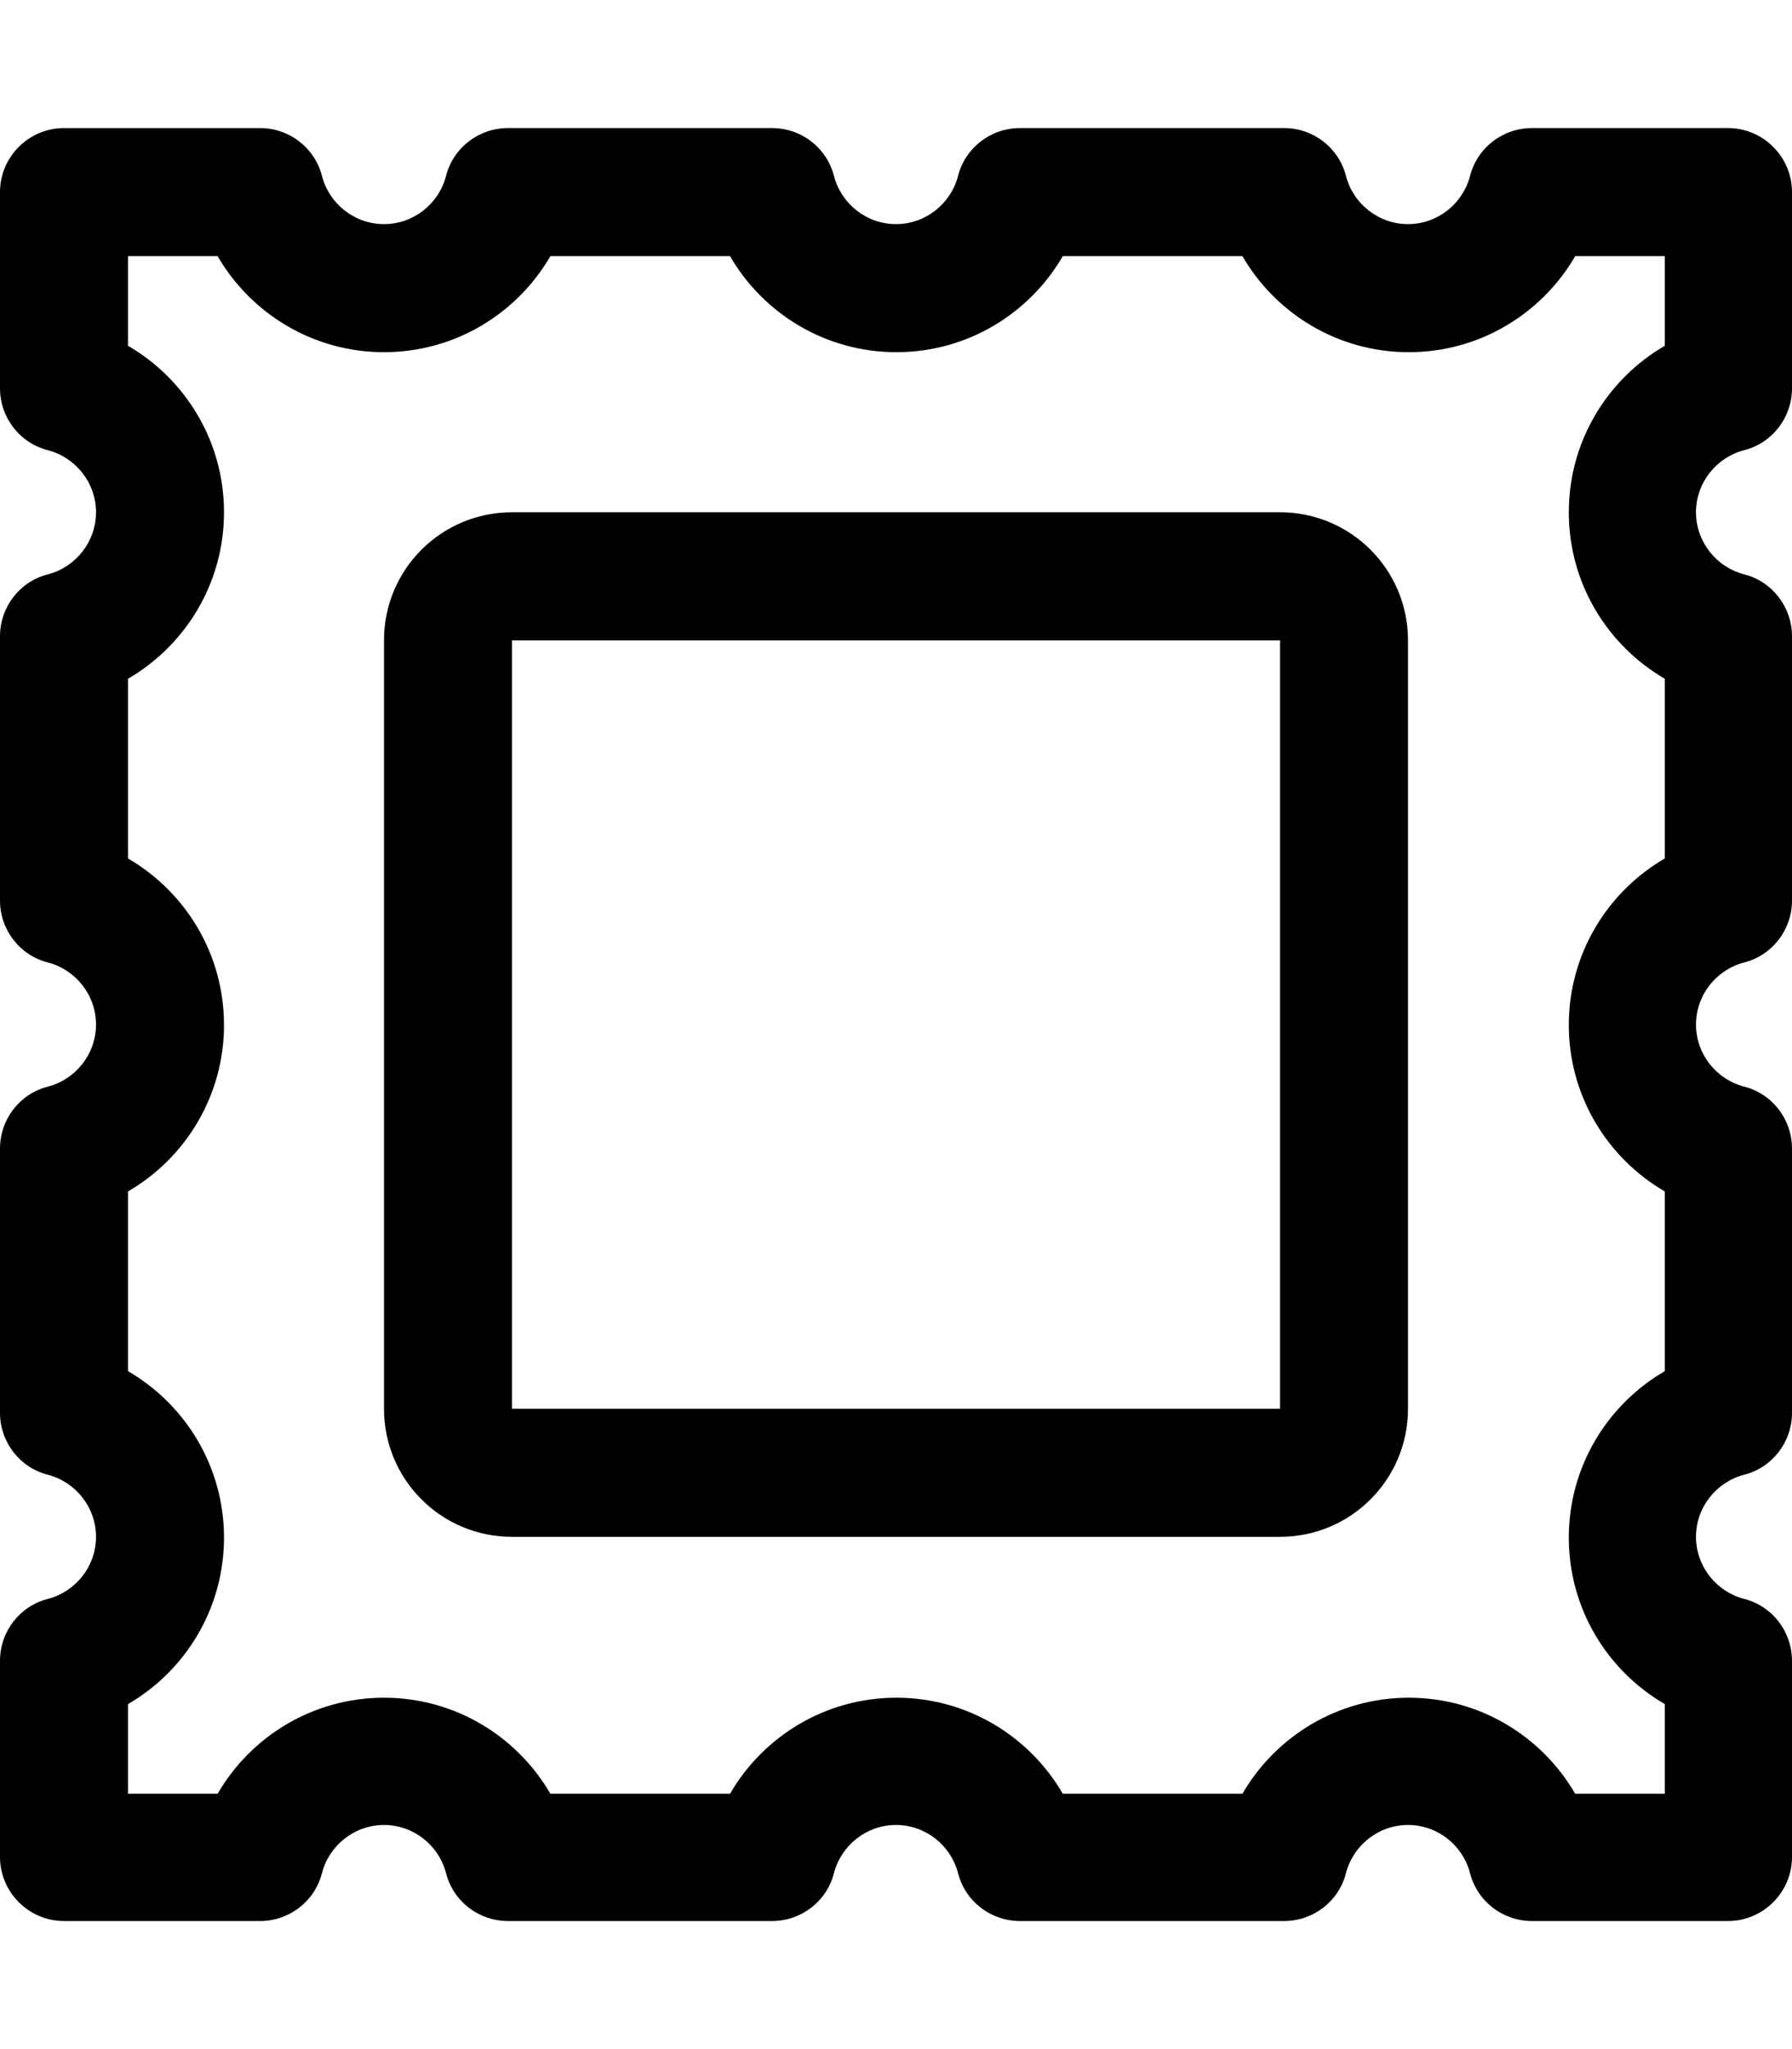
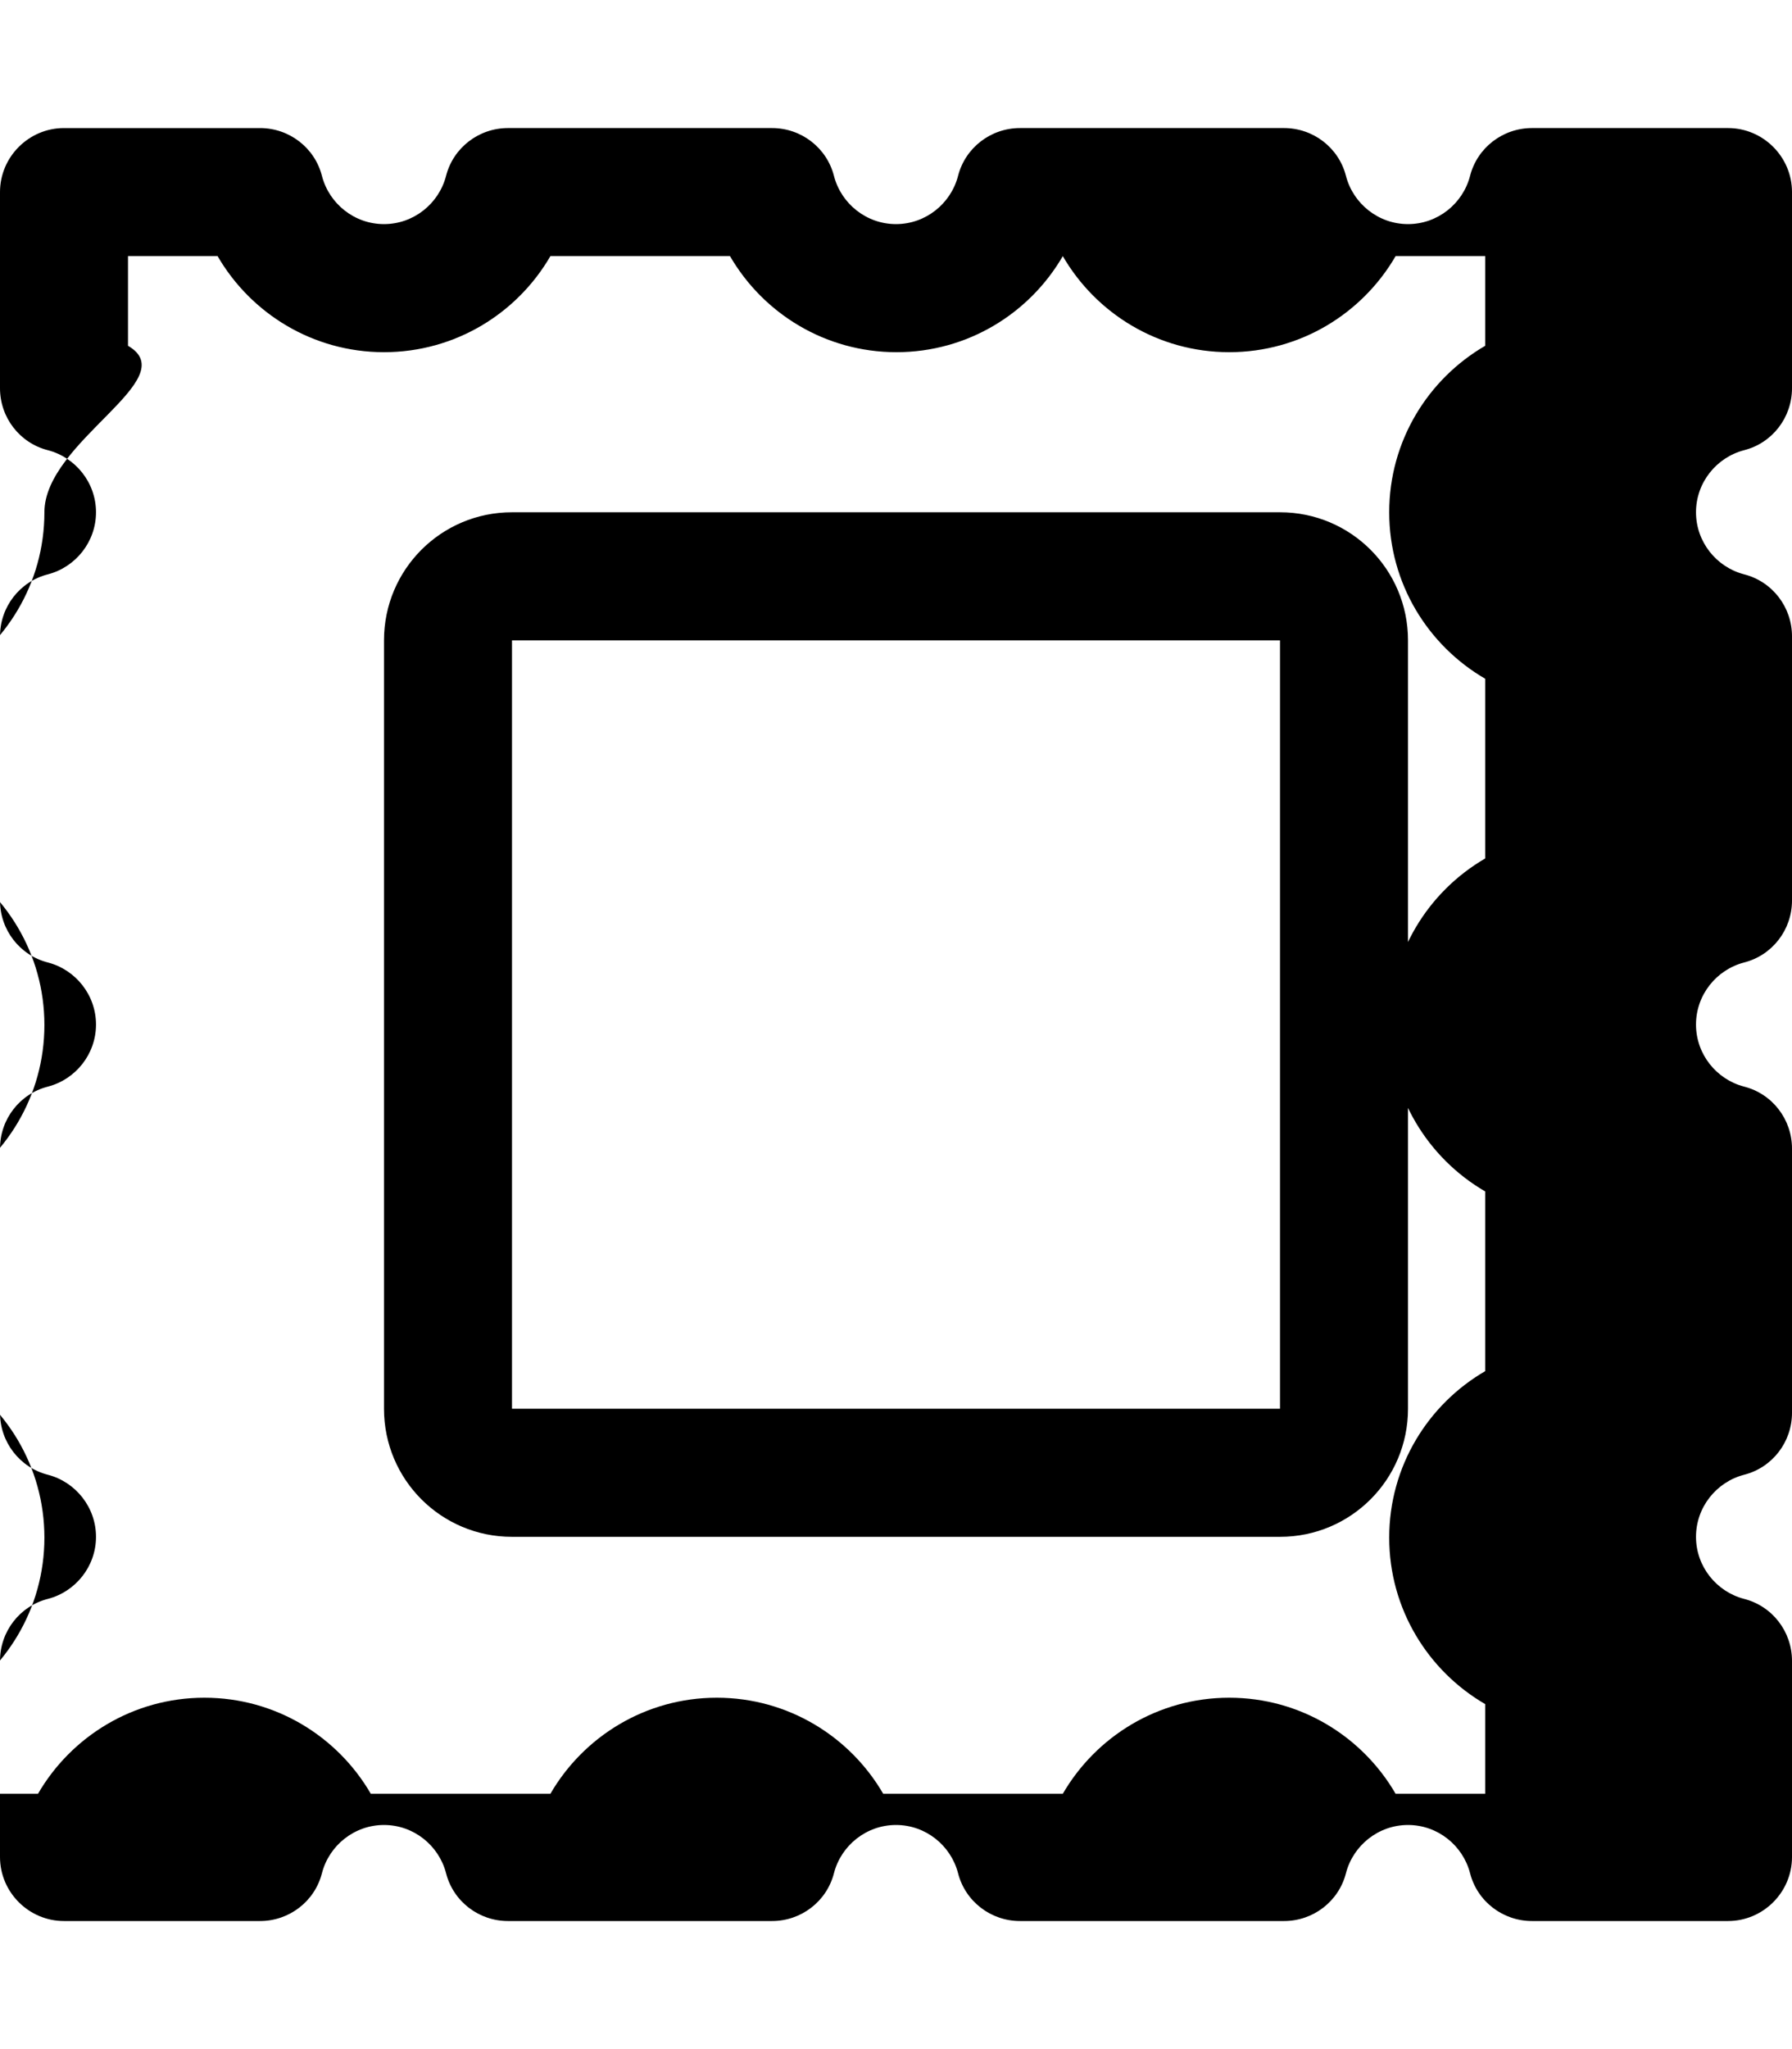
<svg xmlns="http://www.w3.org/2000/svg" viewBox="0 0 448 512">
-   <path fill="currentColor" d="M16 32C7.2 32 0 39.2 0 48L0 97c0 7.3 4.9 13.7 12 15.5 6.9 1.8 12 8.1 12 15.5s-5.1 13.7-12 15.5C4.9 145.3 0 151.7 0 159l0 66c0 7.3 4.9 13.7 12 15.5 6.9 1.8 12 8.1 12 15.5s-5.1 13.7-12 15.5C4.9 273.3 0 279.7 0 287l0 66c0 7.3 4.9 13.7 12 15.5 6.9 1.8 12 8.1 12 15.5s-5.1 13.7-12 15.5C4.9 401.3 0 407.7 0 415l0 49c0 8.8 7.2 16 16 16l49 0c7.3 0 13.7-4.9 15.5-12 1.8-6.9 8.1-12 15.5-12s13.7 5.1 15.5 12c1.8 7.1 8.2 12 15.5 12l66 0c7.3 0 13.7-4.9 15.5-12 1.8-6.9 8.1-12 15.5-12s13.7 5.1 15.5 12c1.8 7.1 8.2 12 15.5 12l66 0c7.3 0 13.7-4.9 15.5-12 1.8-6.9 8.1-12 15.5-12s13.7 5.1 15.5 12c1.8 7.1 8.2 12 15.5 12l49 0c8.8 0 16-7.2 16-16l0-49c0-7.3-4.9-13.7-12-15.5-6.9-1.8-12-8.1-12-15.5s5.1-13.7 12-15.5c7.1-1.8 12-8.2 12-15.5l0-66c0-7.3-4.9-13.7-12-15.5-6.9-1.8-12-8.1-12-15.5s5.1-13.7 12-15.5c7.1-1.8 12-8.2 12-15.5l0-66c0-7.3-4.9-13.7-12-15.5-6.9-1.8-12-8.1-12-15.5s5.1-13.7 12-15.5c7.1-1.8 12-8.2 12-15.5l0-49c0-8.8-7.2-16-16-16l-49 0c-7.3 0-13.7 4.9-15.5 12-1.8 6.9-8.1 12-15.5 12s-13.7-5.1-15.5-12c-1.8-7.1-8.2-12-15.5-12l-66 0c-7.3 0-13.7 4.9-15.5 12-1.8 6.9-8.1 12-15.5 12s-13.7-5.1-15.5-12c-1.8-7.1-8.2-12-15.5-12l-66 0c-7.3 0-13.7 4.9-15.5 12-1.8 6.9-8.1 12-15.5 12S82.3 50.9 80.5 44C78.7 36.9 72.3 32 65 32L16 32zM32 86.4L32 64 54.4 64C62.7 78.3 78.2 88 96 88s33.3-9.7 41.6-24l44.9 0c8.3 14.3 23.8 24 41.6 24s33.3-9.7 41.6-24l44.9 0c8.3 14.3 23.8 24 41.6 24s33.3-9.7 41.6-24l22.4 0 0 22.4c-14.3 8.3-24 23.8-24 41.6s9.7 33.3 24 41.6l0 44.9c-14.3 8.3-24 23.8-24 41.6s9.7 33.3 24 41.6l0 44.9c-14.3 8.3-24 23.8-24 41.6s9.7 33.3 24 41.6l0 22.4-22.4 0c-8.3-14.3-23.8-24-41.6-24s-33.3 9.7-41.6 24l-44.9 0c-8.3-14.3-23.8-24-41.6-24s-33.3 9.7-41.6 24l-44.9 0c-8.3-14.3-23.8-24-41.6-24s-33.3 9.7-41.6 24l-22.4 0 0-22.4c14.3-8.3 24-23.8 24-41.6s-9.7-33.3-24-41.6l0-44.9c14.3-8.3 24-23.8 24-41.6s-9.7-33.3-24-41.6l0-44.9c14.3-8.3 24-23.8 24-41.6S46.3 94.7 32 86.4zM96 160l0 192c0 17.7 14.3 32 32 32l192 0c17.7 0 32-14.3 32-32l0-192c0-17.7-14.3-32-32-32l-192 0c-17.7 0-32 14.3-32 32zm32 0l192 0 0 192-192 0 0-192z" />
+   <path fill="currentColor" d="M16 32C7.2 32 0 39.2 0 48L0 97c0 7.3 4.9 13.7 12 15.5 6.9 1.8 12 8.1 12 15.5s-5.1 13.7-12 15.5C4.9 145.3 0 151.7 0 159l0 66c0 7.3 4.9 13.7 12 15.5 6.9 1.8 12 8.1 12 15.5s-5.1 13.7-12 15.5C4.9 273.3 0 279.7 0 287l0 66c0 7.3 4.9 13.7 12 15.5 6.9 1.8 12 8.1 12 15.5s-5.1 13.7-12 15.5C4.9 401.3 0 407.7 0 415l0 49c0 8.8 7.2 16 16 16l49 0c7.3 0 13.7-4.9 15.5-12 1.8-6.9 8.1-12 15.5-12s13.7 5.1 15.5 12c1.8 7.1 8.2 12 15.5 12l66 0c7.3 0 13.7-4.9 15.5-12 1.8-6.9 8.1-12 15.5-12s13.7 5.1 15.5 12c1.8 7.1 8.2 12 15.5 12l66 0c7.3 0 13.7-4.9 15.5-12 1.8-6.9 8.1-12 15.5-12s13.7 5.1 15.5 12c1.8 7.1 8.2 12 15.5 12l49 0c8.8 0 16-7.2 16-16l0-49c0-7.3-4.9-13.7-12-15.5-6.9-1.8-12-8.1-12-15.5s5.1-13.7 12-15.5c7.1-1.8 12-8.2 12-15.5l0-66c0-7.3-4.9-13.7-12-15.5-6.9-1.8-12-8.1-12-15.5s5.1-13.7 12-15.5c7.1-1.8 12-8.2 12-15.5l0-66c0-7.3-4.9-13.7-12-15.5-6.9-1.8-12-8.1-12-15.5s5.1-13.7 12-15.5c7.1-1.8 12-8.2 12-15.5l0-49c0-8.8-7.2-16-16-16l-49 0c-7.3 0-13.7 4.9-15.5 12-1.8 6.9-8.1 12-15.5 12s-13.7-5.1-15.5-12c-1.8-7.1-8.2-12-15.5-12l-66 0c-7.3 0-13.7 4.9-15.5 12-1.8 6.9-8.1 12-15.5 12s-13.7-5.1-15.5-12c-1.8-7.1-8.2-12-15.5-12l-66 0c-7.3 0-13.7 4.9-15.5 12-1.8 6.9-8.1 12-15.5 12S82.3 50.9 80.5 44C78.7 36.9 72.3 32 65 32L16 32zM32 86.4L32 64 54.4 64C62.7 78.3 78.2 88 96 88s33.3-9.7 41.6-24l44.9 0c8.3 14.3 23.8 24 41.6 24s33.3-9.7 41.6-24c8.3 14.3 23.8 24 41.6 24s33.3-9.7 41.6-24l22.4 0 0 22.4c-14.3 8.3-24 23.8-24 41.6s9.7 33.3 24 41.6l0 44.9c-14.3 8.3-24 23.8-24 41.6s9.7 33.3 24 41.6l0 44.9c-14.3 8.3-24 23.8-24 41.6s9.7 33.3 24 41.6l0 22.4-22.4 0c-8.3-14.3-23.8-24-41.6-24s-33.3 9.7-41.6 24l-44.9 0c-8.3-14.3-23.8-24-41.6-24s-33.3 9.7-41.6 24l-44.9 0c-8.3-14.3-23.8-24-41.6-24s-33.3 9.7-41.6 24l-22.4 0 0-22.4c14.3-8.3 24-23.8 24-41.6s-9.7-33.3-24-41.6l0-44.9c14.3-8.3 24-23.8 24-41.6s-9.7-33.3-24-41.6l0-44.9c14.3-8.3 24-23.8 24-41.6S46.3 94.7 32 86.4zM96 160l0 192c0 17.7 14.3 32 32 32l192 0c17.7 0 32-14.3 32-32l0-192c0-17.7-14.3-32-32-32l-192 0c-17.7 0-32 14.3-32 32zm32 0l192 0 0 192-192 0 0-192z" />
</svg>